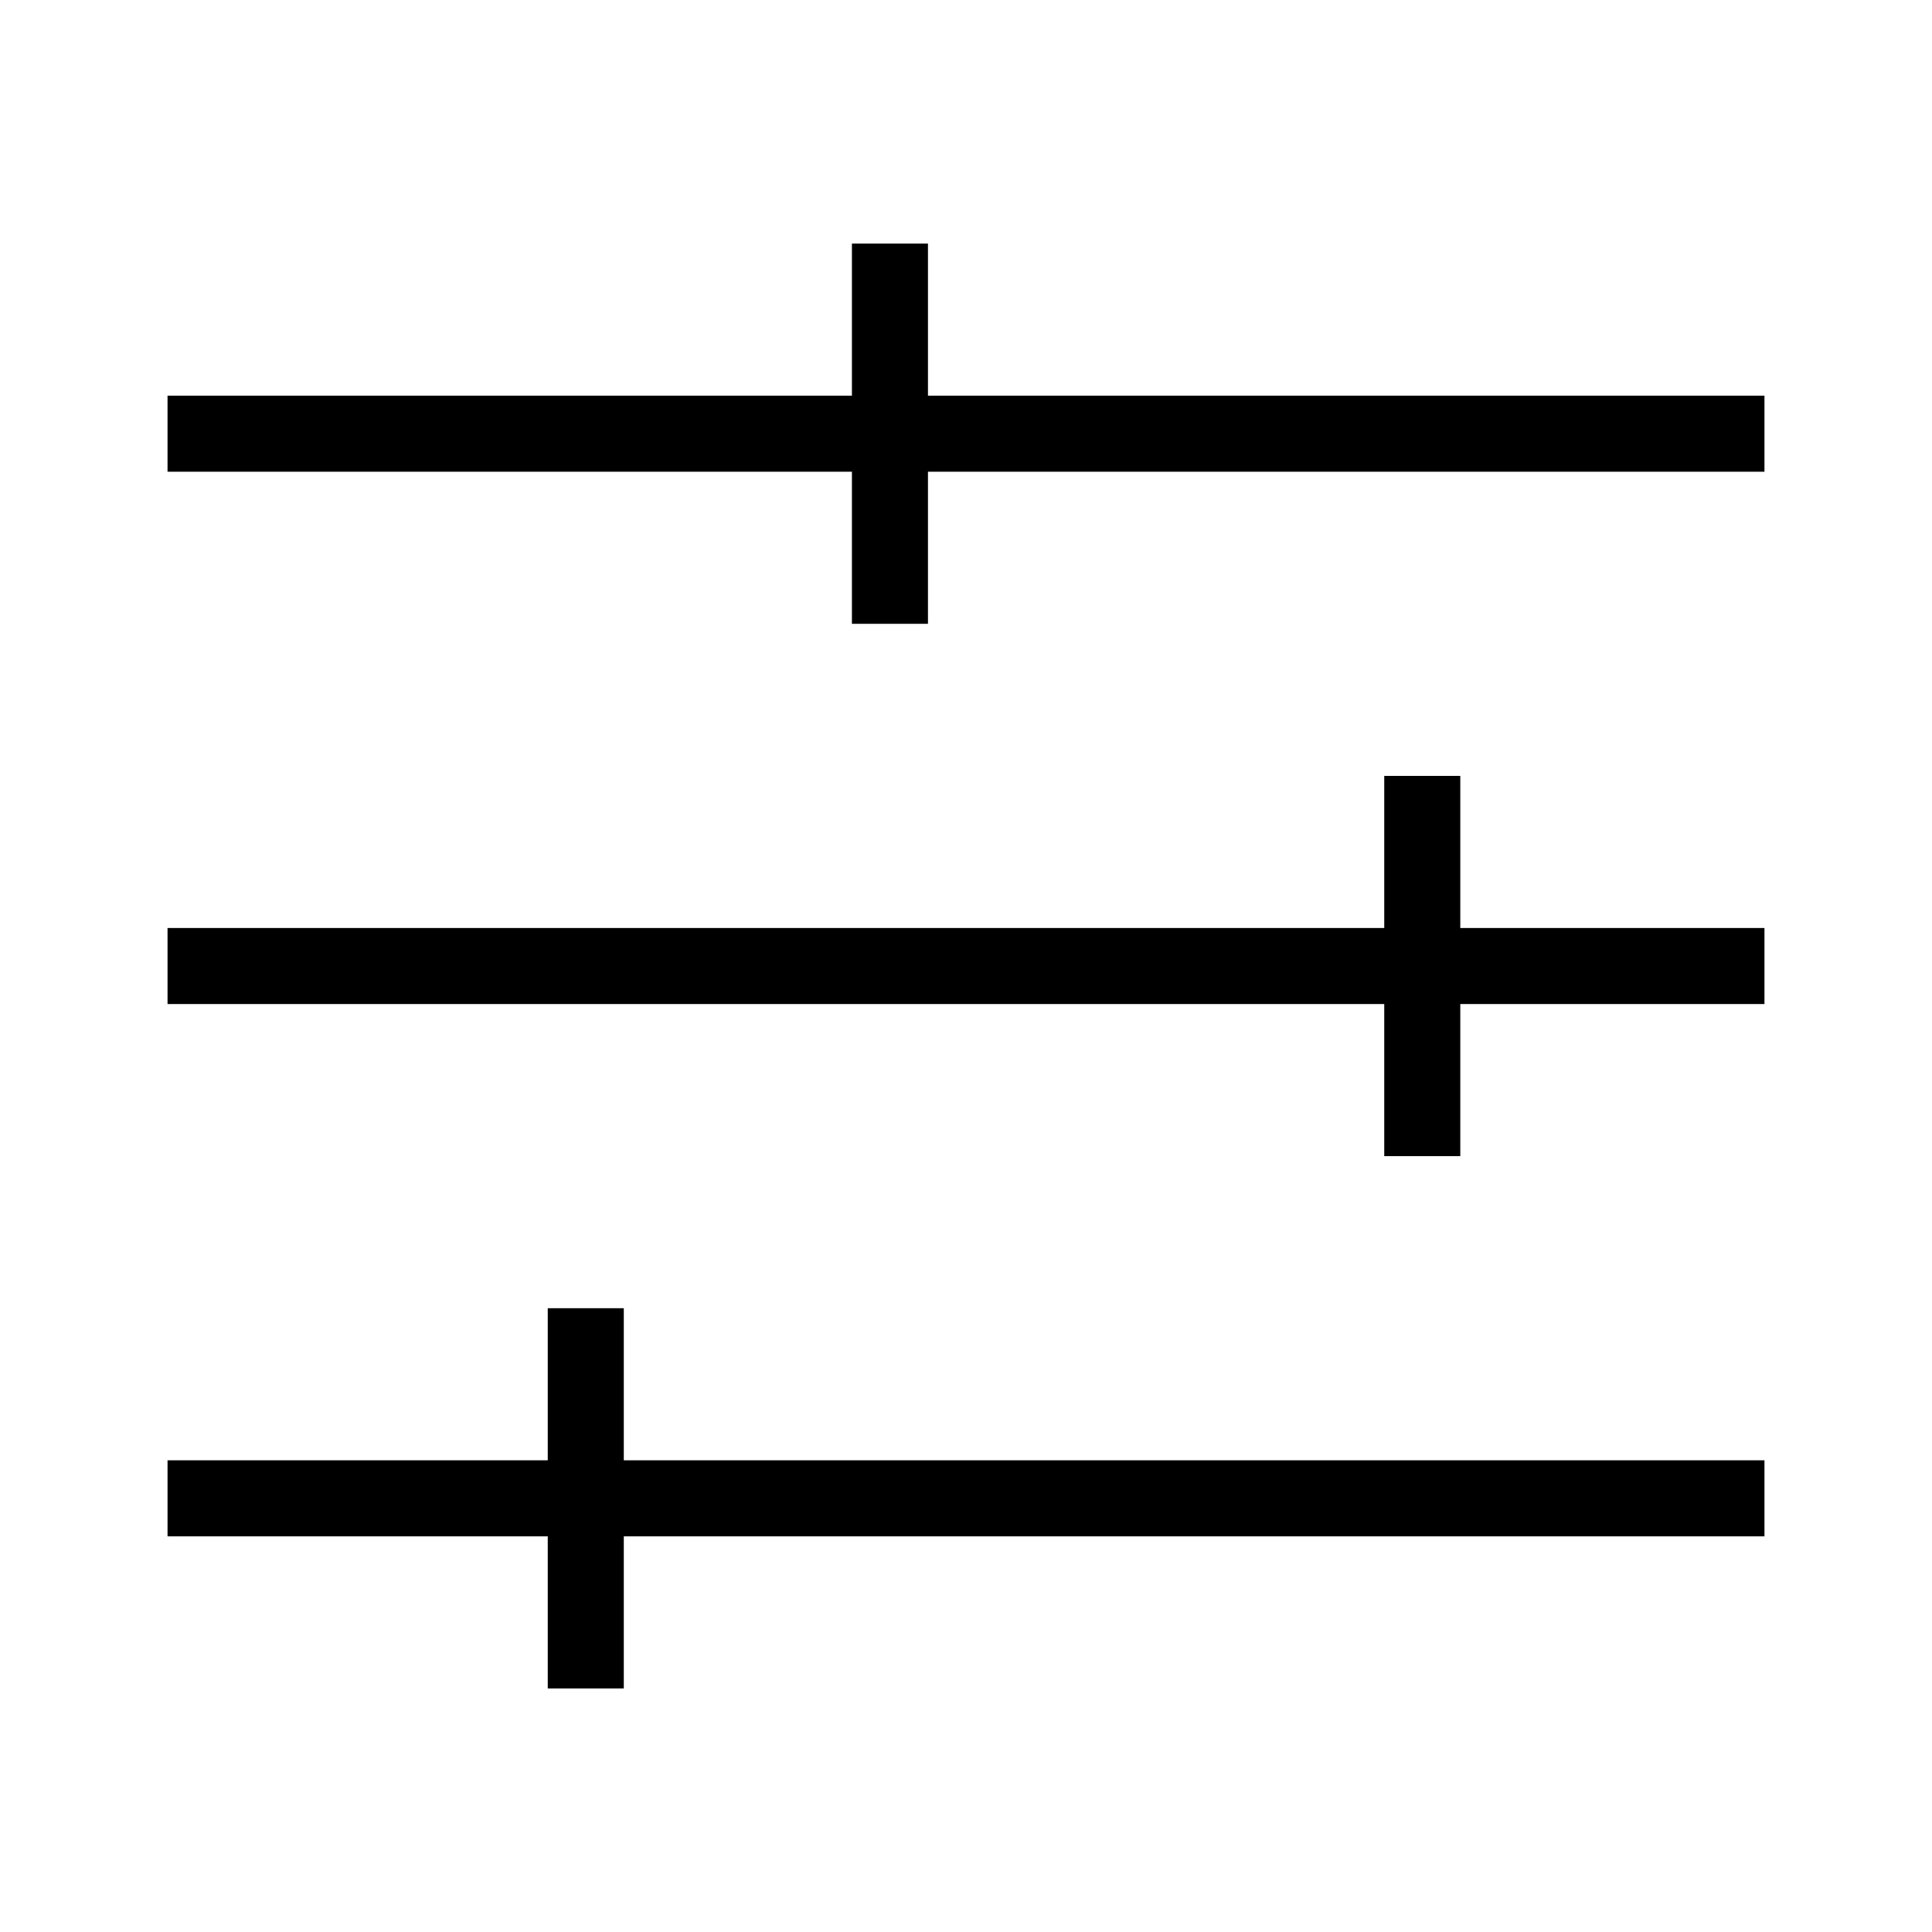
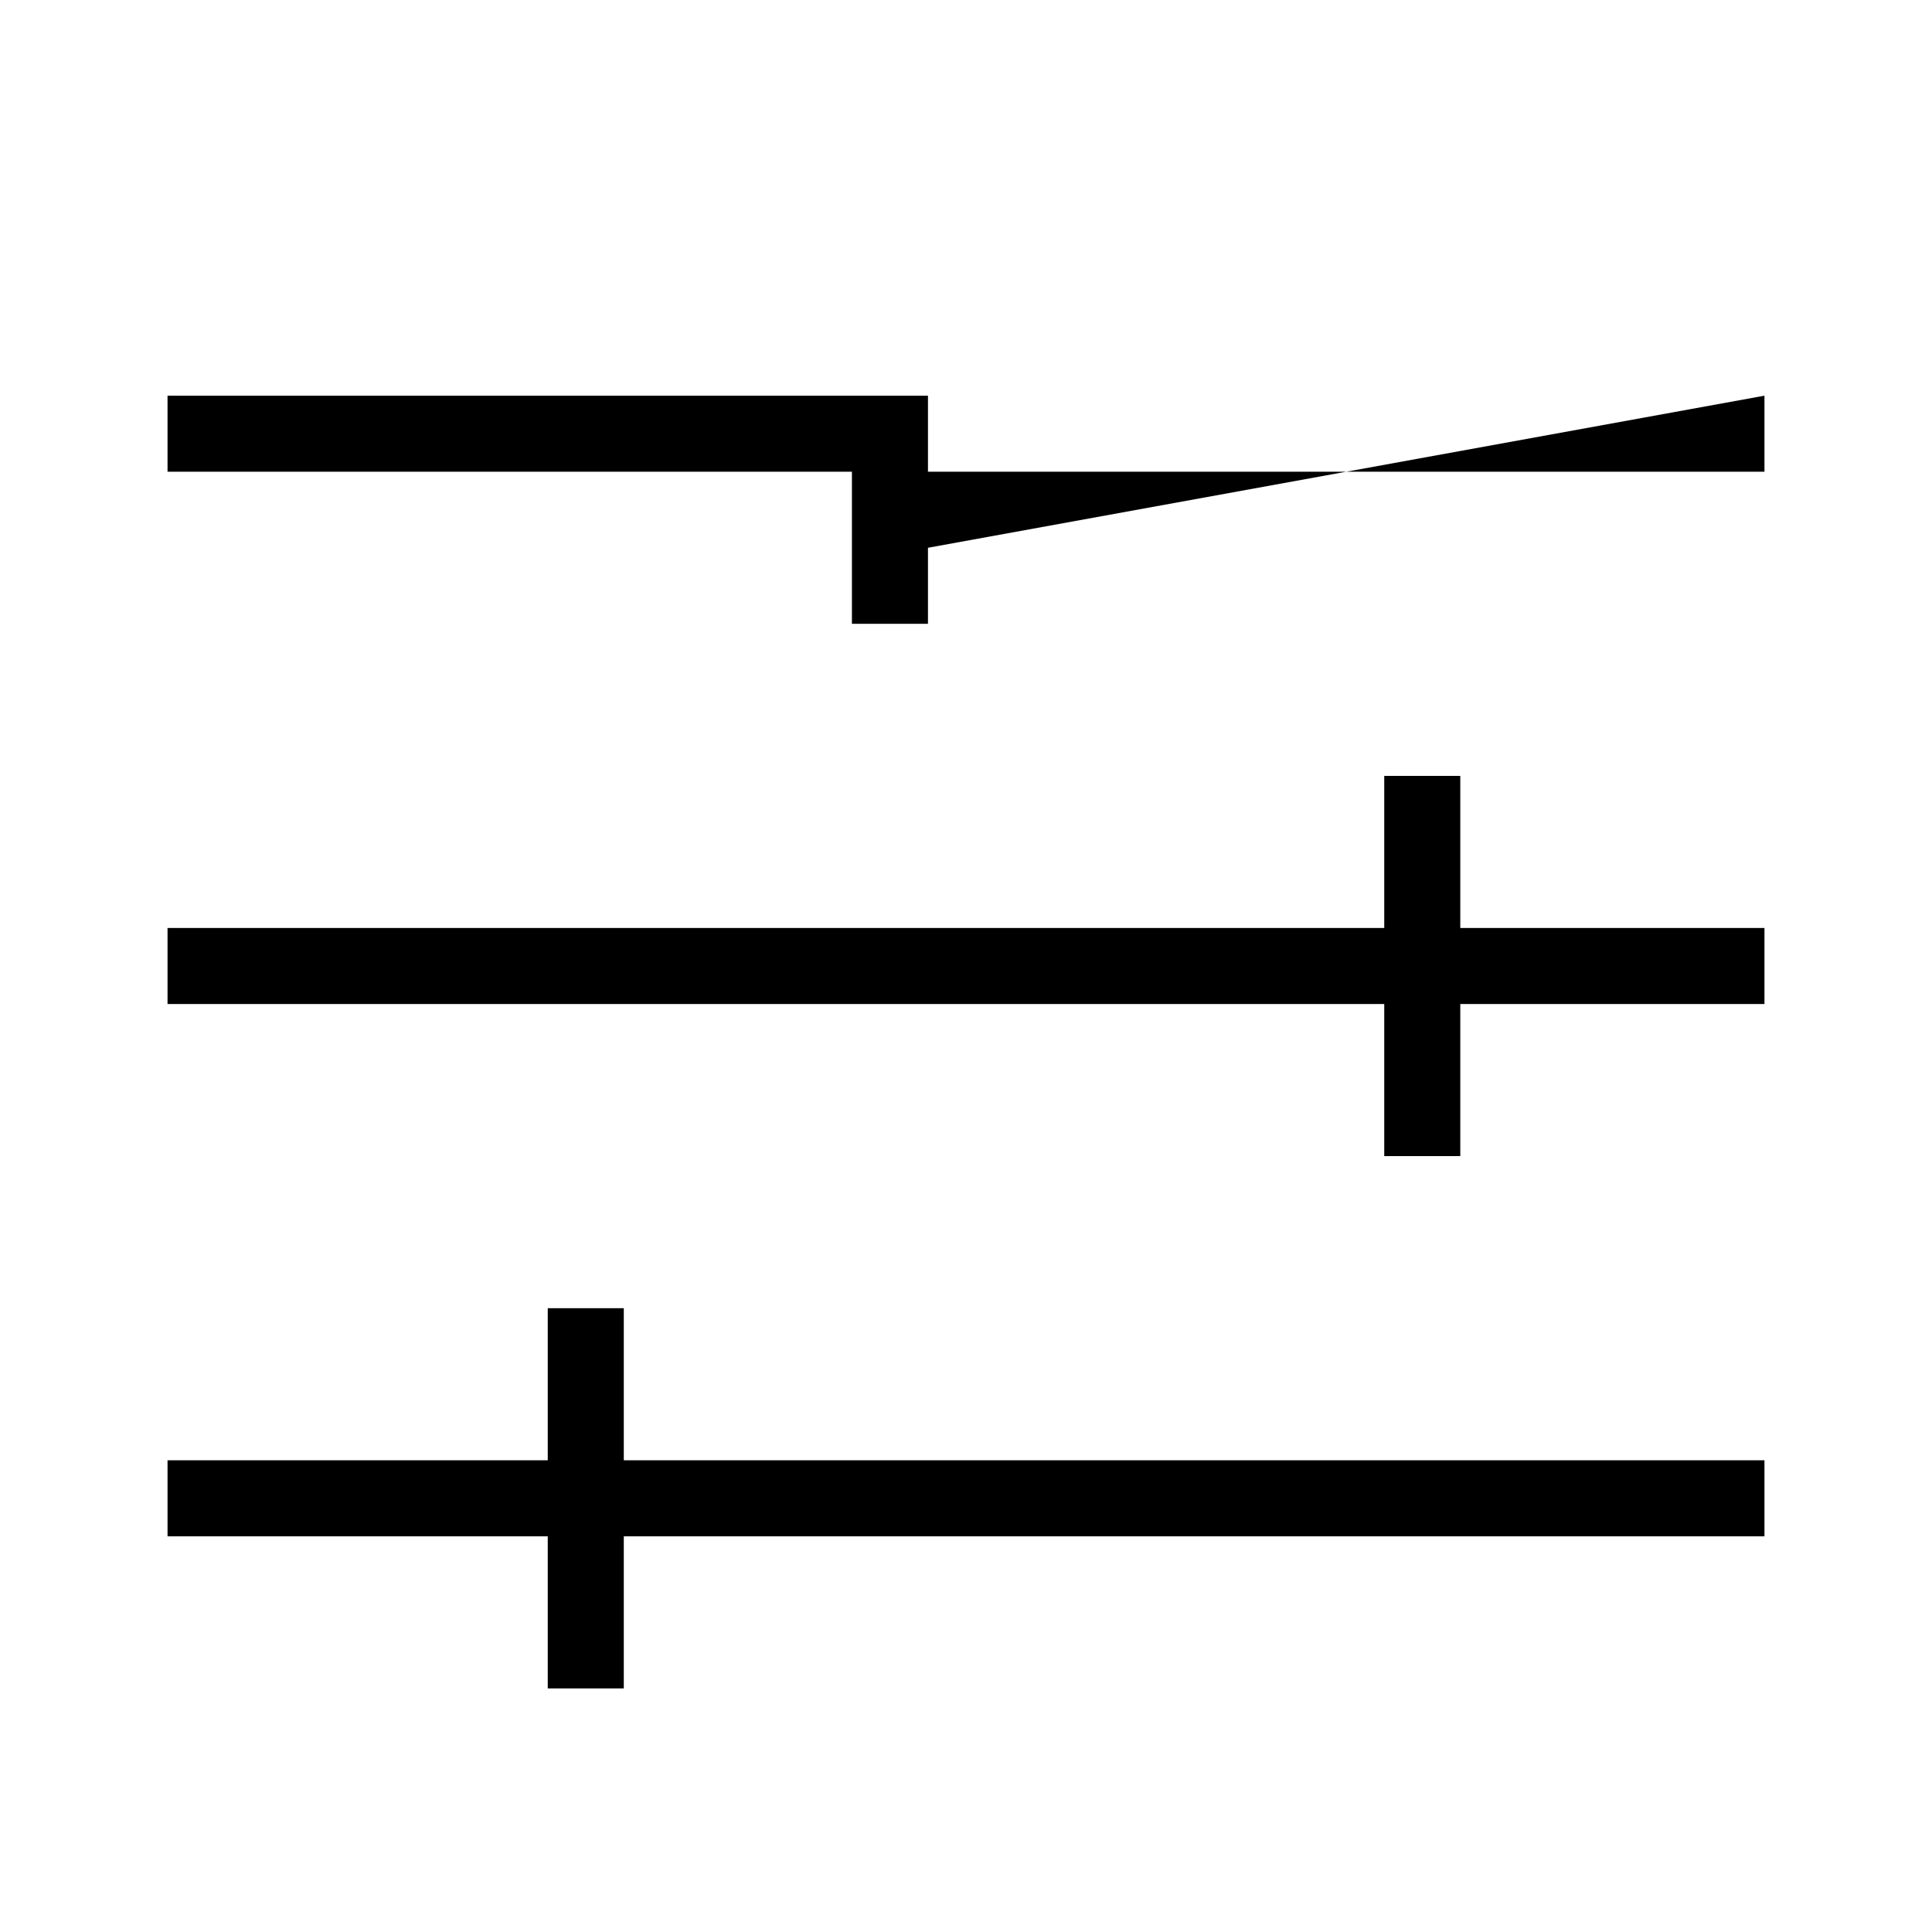
<svg xmlns="http://www.w3.org/2000/svg" fill="#000000" width="800px" height="800px" version="1.1" viewBox="144 144 512 512">
-   <path d="m611.6 248.86v20.152h-221.68v40.305h-20.152v-40.305h-181.37v-20.152h181.37v-40.305h20.152v40.305zm-80.609 141.07v-40.305h-20.152v40.305h-322.44v20.152h322.44v40.305h20.152v-40.305h80.609v-20.152zm-221.68 100.76h-20.152v40.305h-100.76v20.152h100.76v40.305h20.152v-40.305h302.29v-20.152h-302.29z" />
+   <path d="m611.6 248.86v20.152h-221.68v40.305h-20.152v-40.305h-181.37v-20.152h181.37h20.152v40.305zm-80.609 141.07v-40.305h-20.152v40.305h-322.44v20.152h322.44v40.305h20.152v-40.305h80.609v-20.152zm-221.68 100.76h-20.152v40.305h-100.76v20.152h100.76v40.305h20.152v-40.305h302.29v-20.152h-302.29z" />
</svg>